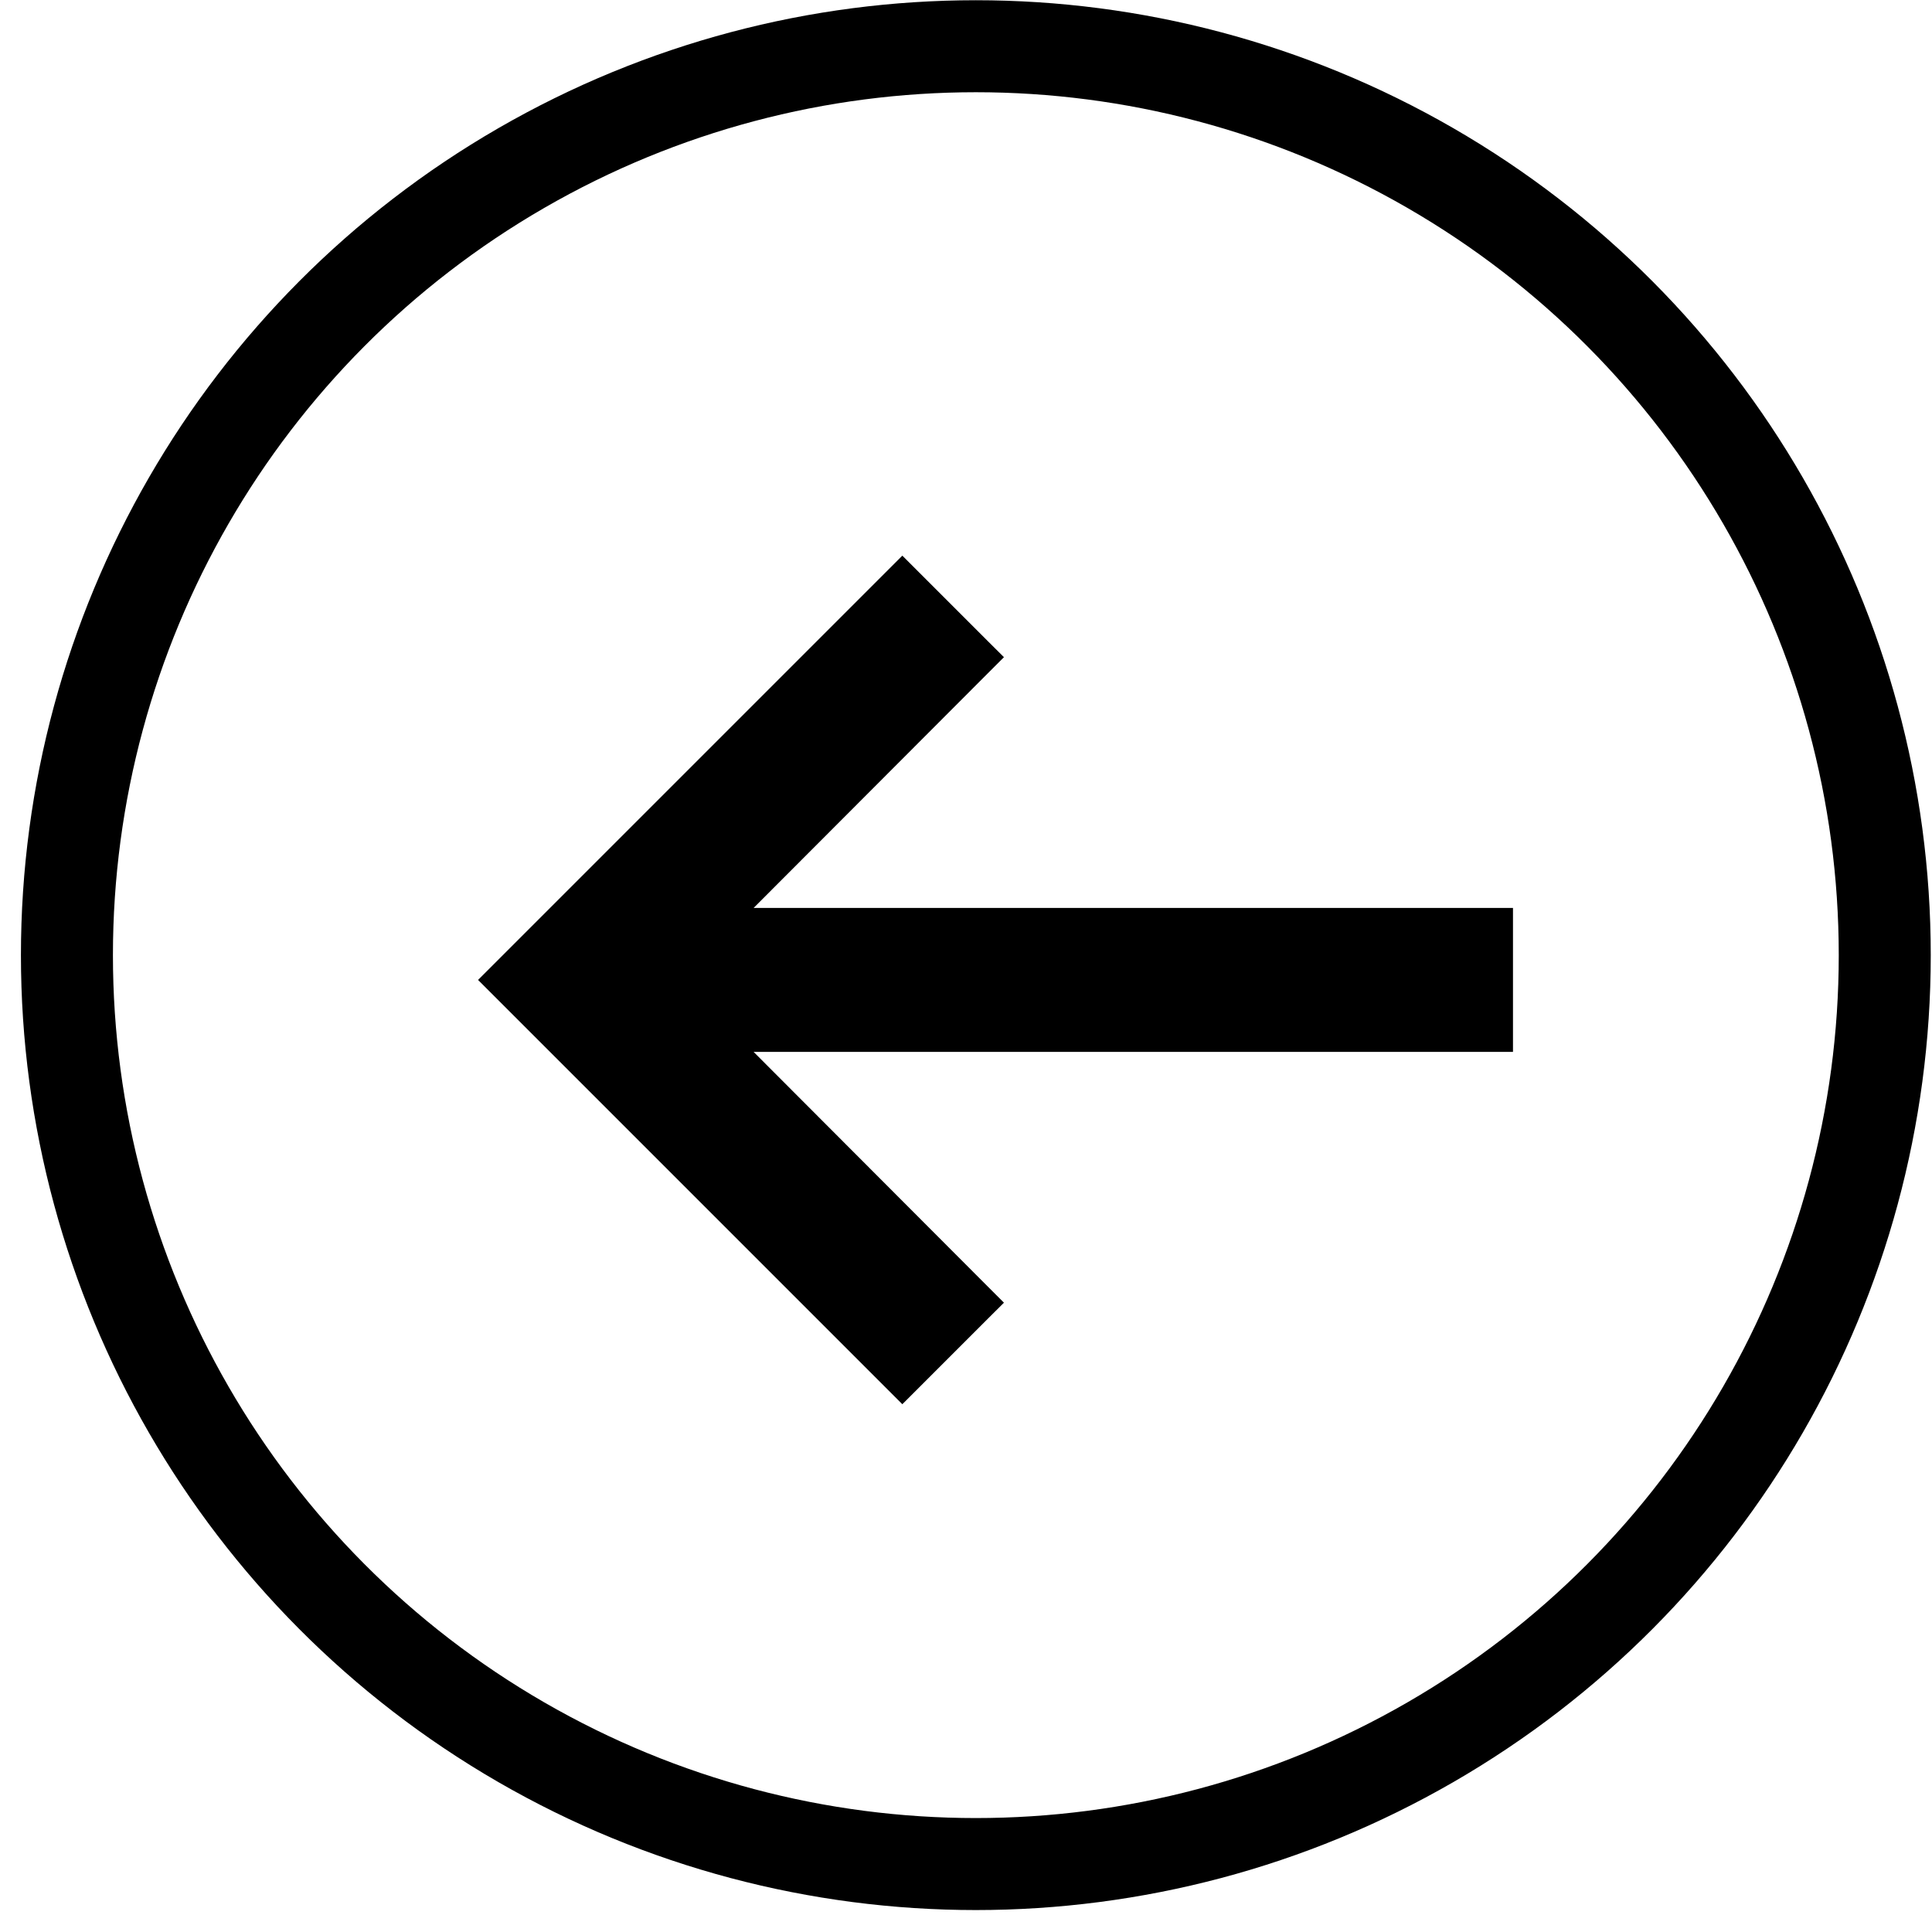
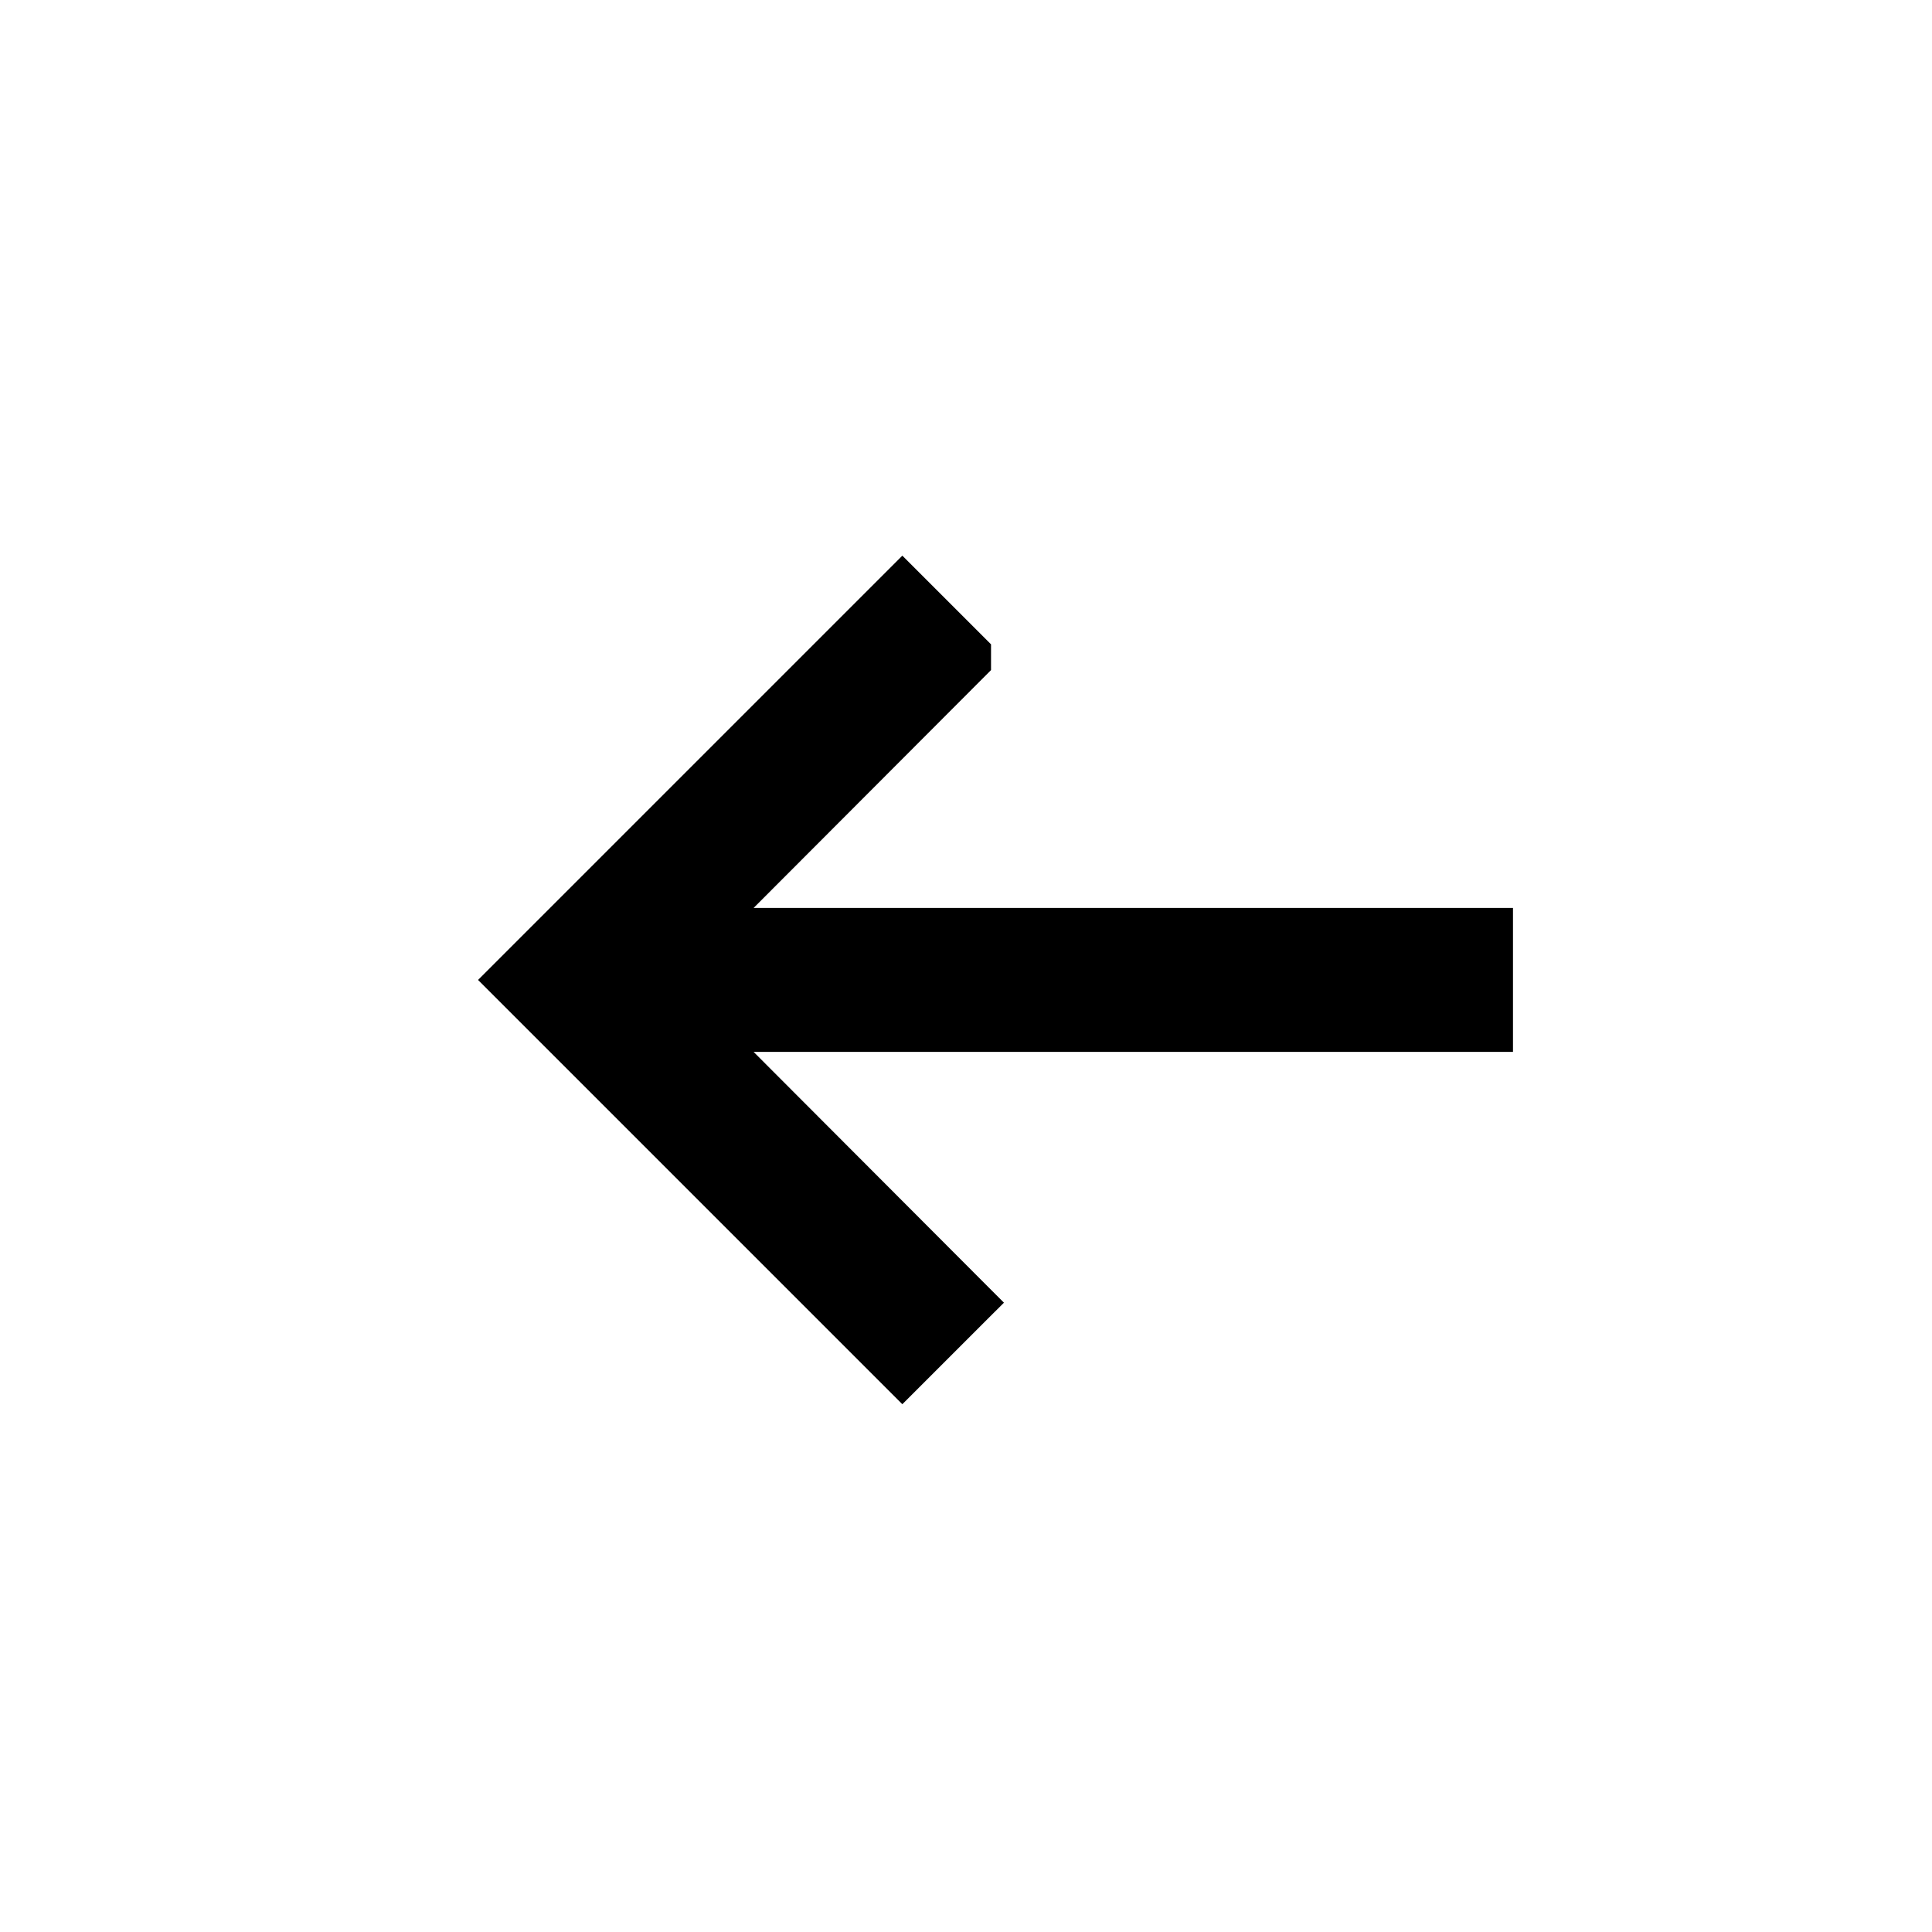
<svg xmlns="http://www.w3.org/2000/svg" width="42" height="42" viewBox="0 0 42 42" fill="none">
-   <path d="M19.439 29.996L19.616 30.173L19.793 29.996L21.294 28.495L21.471 28.319L21.294 28.142L15.78 22.617L32.391 22.617L32.641 22.617L32.641 22.367L32.641 20.238L32.641 19.988L32.391 19.988L15.78 19.988L21.294 14.464L21.471 14.287L21.294 14.111L19.793 12.61L19.616 12.433L19.439 12.61L10.923 21.126L10.746 21.303L10.923 21.48L19.439 29.996Z" fill="black" stroke="black" stroke-width="0.5" />
-   <circle cx="21.214" cy="20.764" r="19.759" transform="rotate(-180 21.214 20.764)" stroke="black" stroke-width="2" />
+   <path d="M19.439 29.996L19.616 30.173L19.793 29.996L21.294 28.495L21.471 28.319L21.294 28.142L15.78 22.617L32.391 22.617L32.641 22.617L32.641 22.367L32.641 20.238L32.641 19.988L32.391 19.988L15.78 19.988L21.294 14.464L21.294 14.111L19.793 12.61L19.616 12.433L19.439 12.61L10.923 21.126L10.746 21.303L10.923 21.48L19.439 29.996Z" fill="black" stroke="black" stroke-width="0.5" />
</svg>